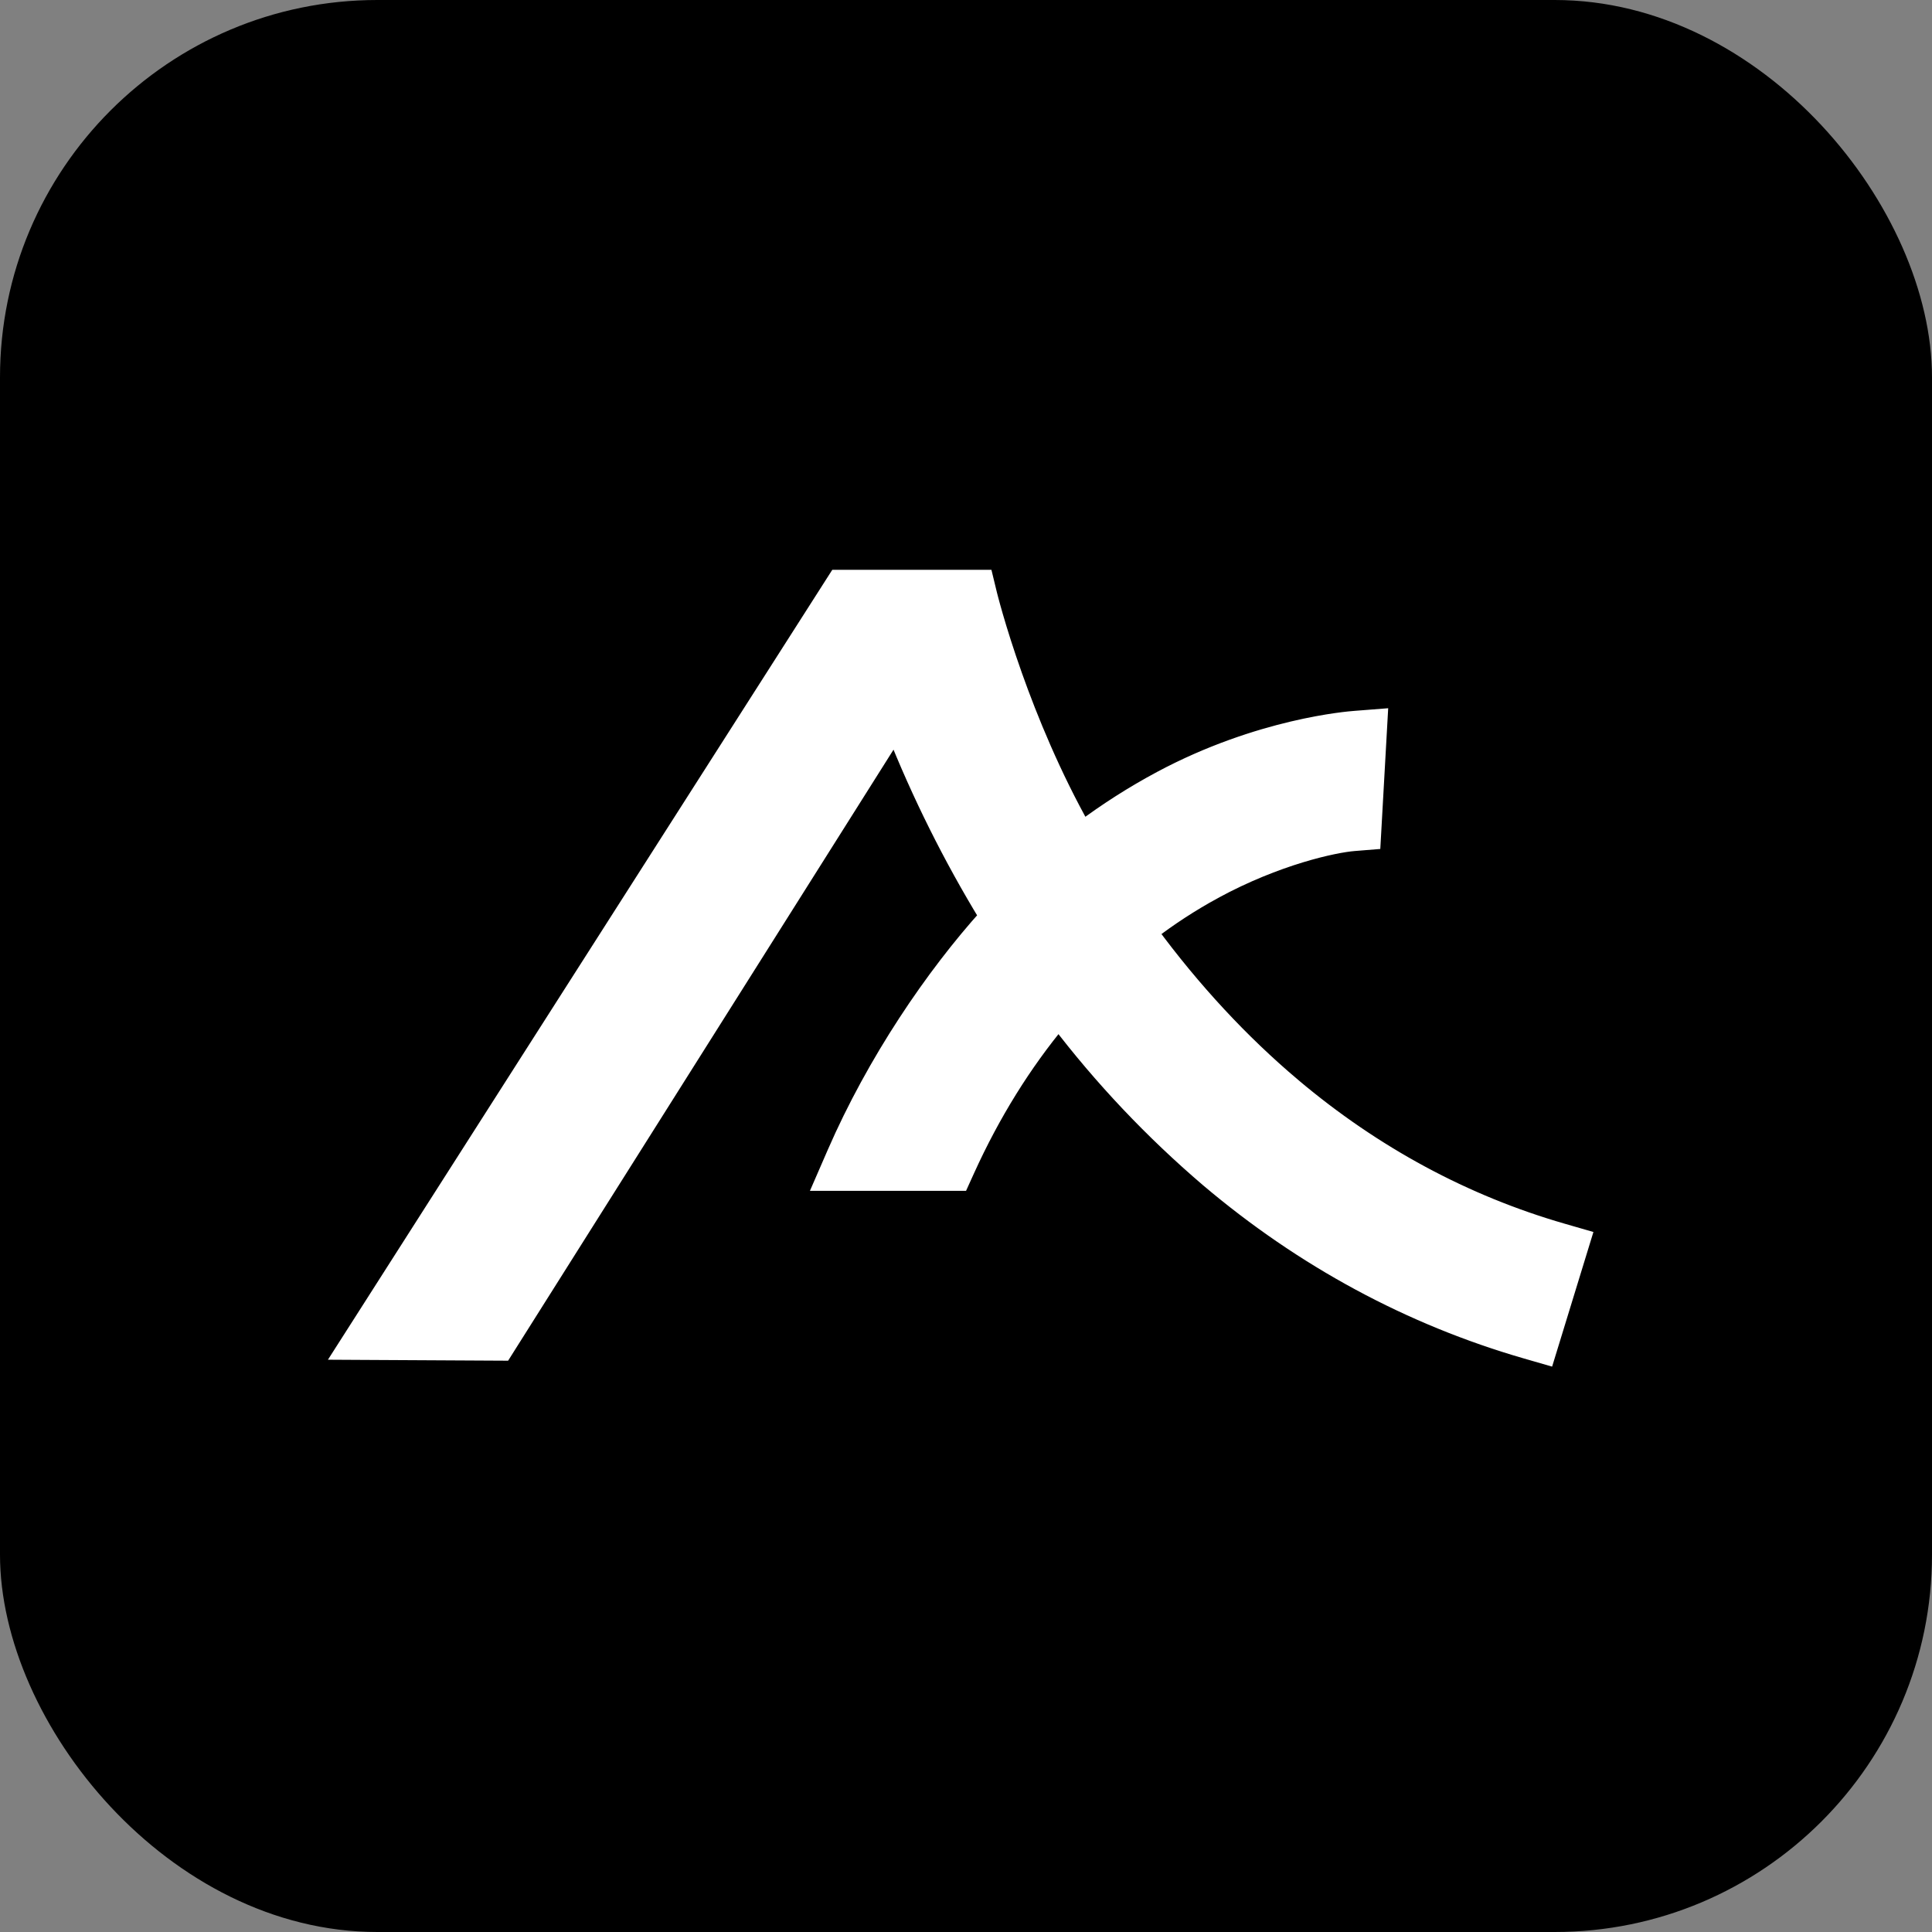
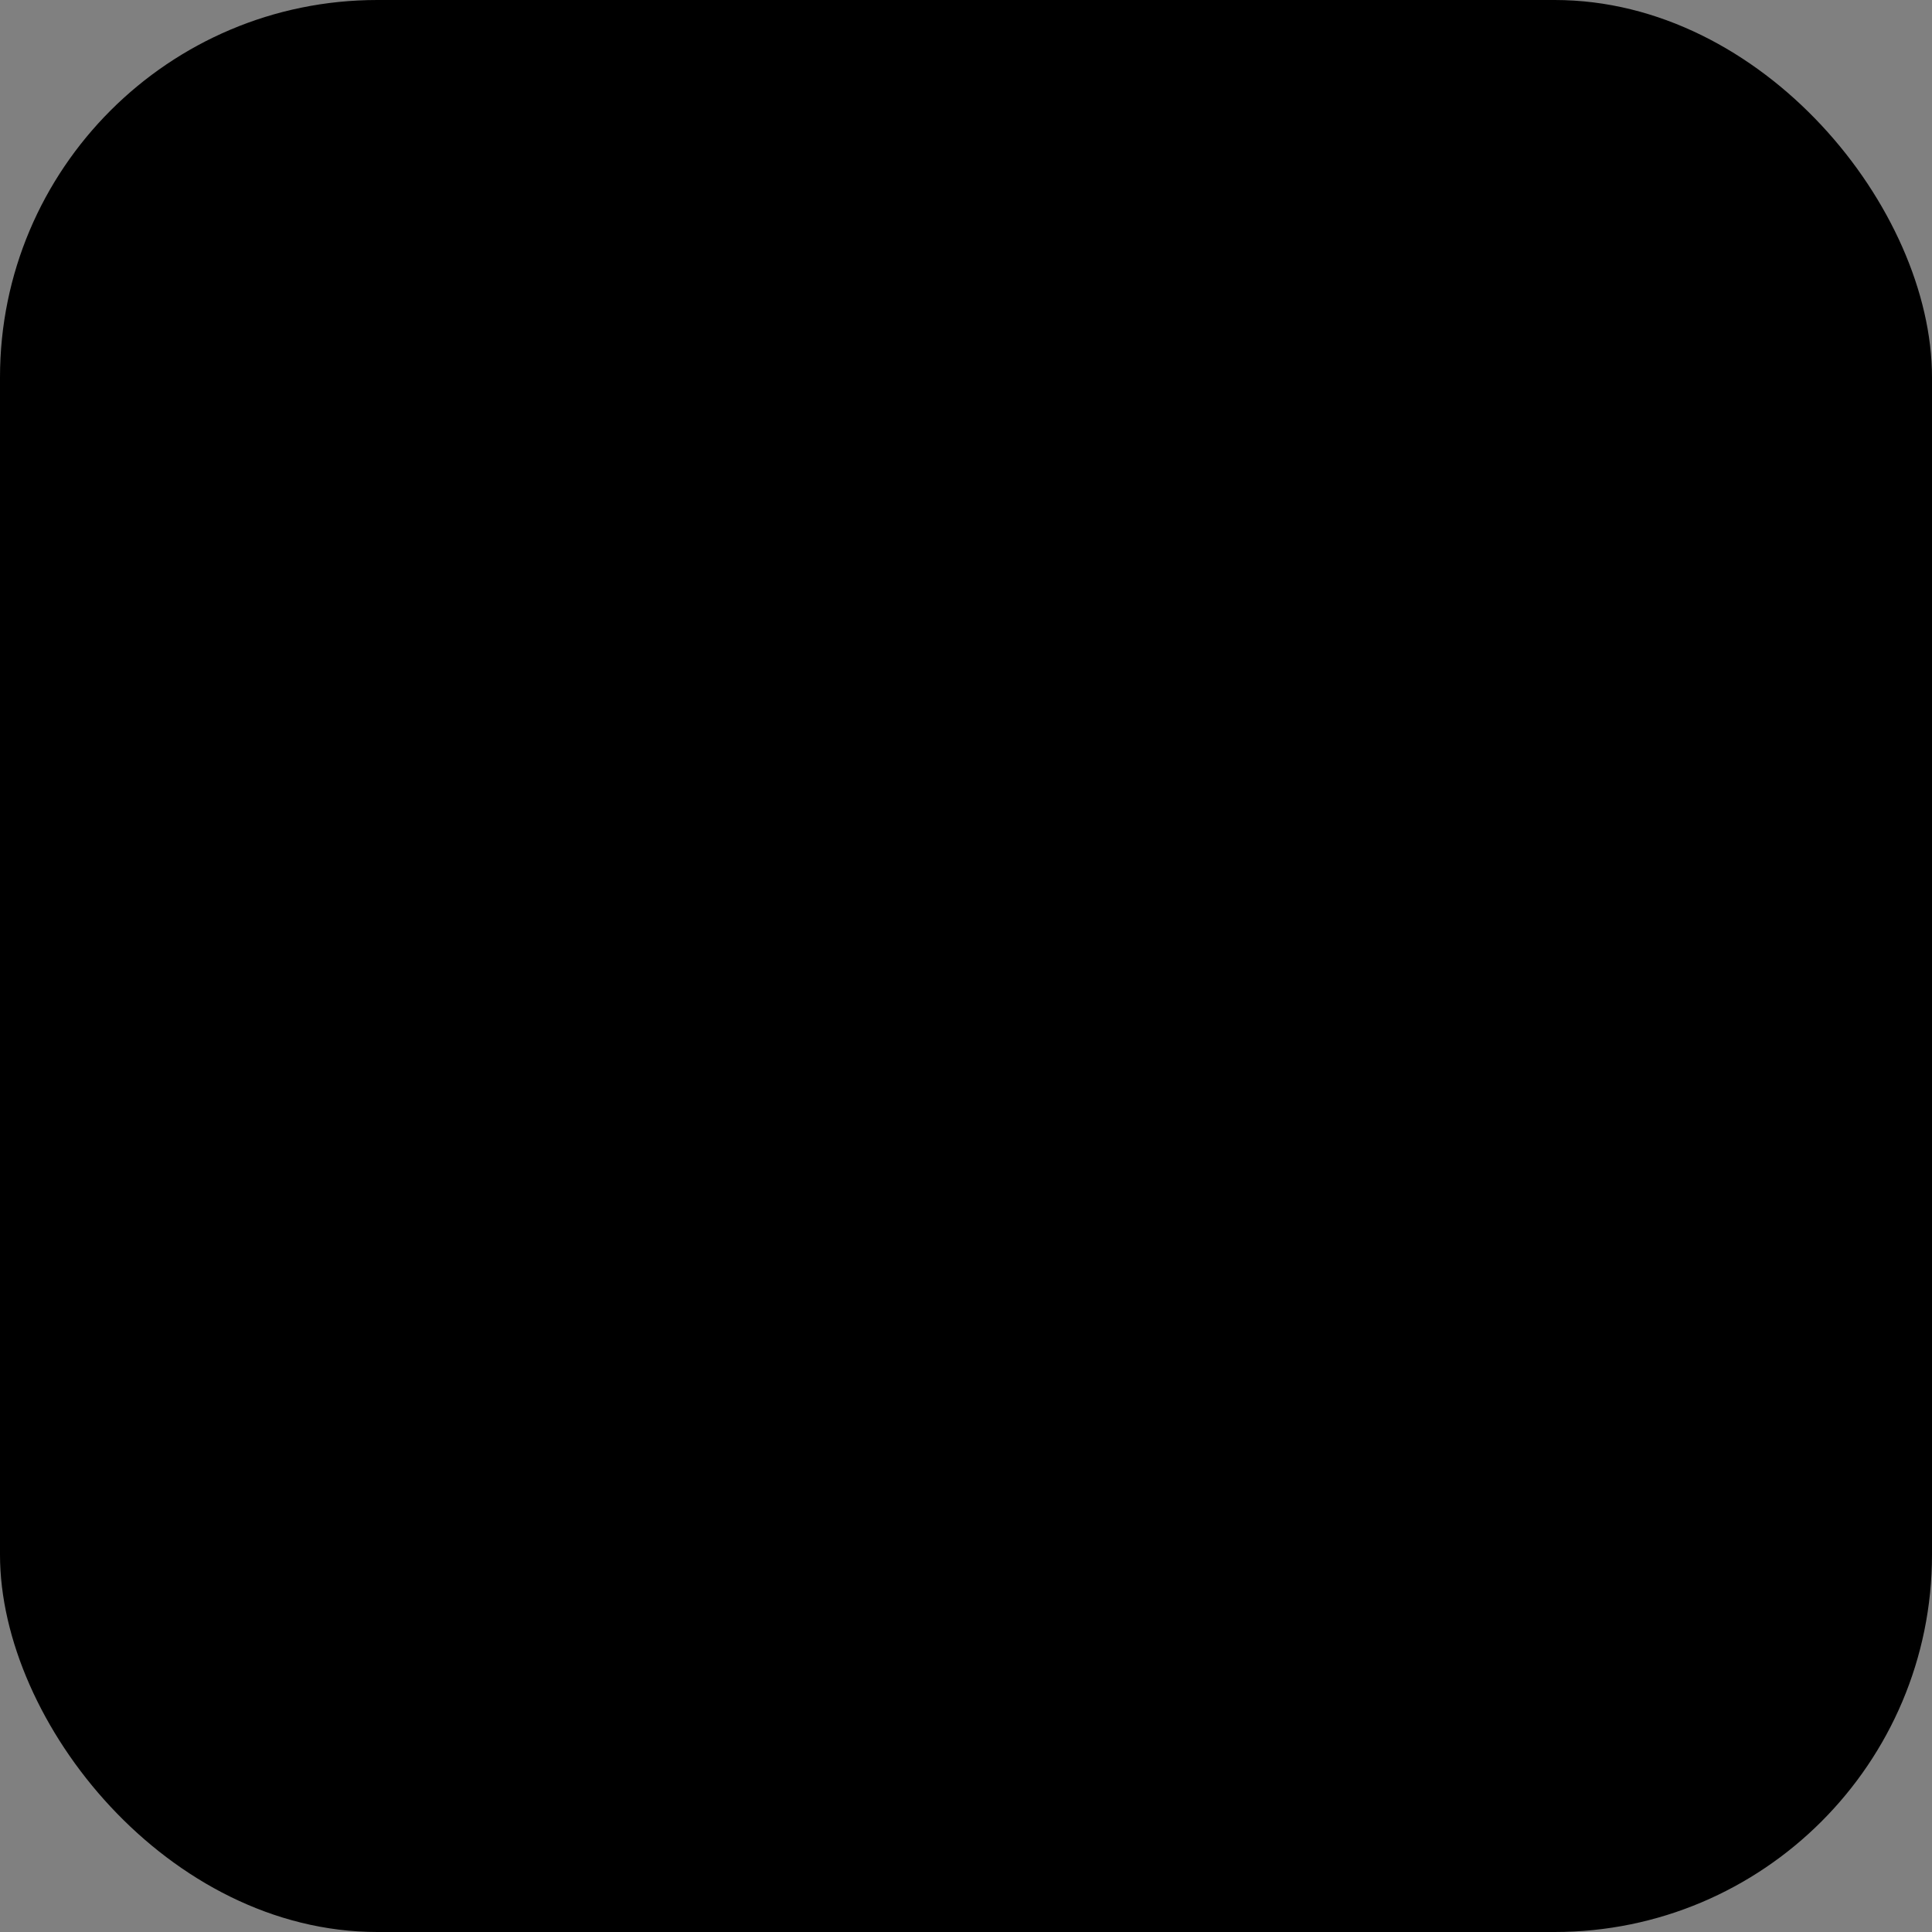
<svg xmlns="http://www.w3.org/2000/svg" width="512" height="512" viewBox="0 0 512 512" fill="none">
  <rect x="0" y="0" width="512" height="512" fill="#808080" stroke="none" />
  <rect width="512" height="512" rx="100" fill="black" />
-   <path d="M260.771 153.5L261.234 155.41L261.743 157.504L261.748 157.524L261.762 157.581L261.835 157.873L262.135 159.026C262.405 160.045 262.815 161.551 263.371 163.466C264.483 167.297 266.174 172.762 268.479 179.248C272.604 190.853 278.662 205.633 286.829 220.151C293.444 215.19 300.443 210.725 307.765 206.799L307.767 206.798C333.878 192.831 357.477 191.008 359.135 190.881L359.176 190.878L362.378 190.628L365.229 190.404L365.068 193.26L363.541 220.49L363.418 222.667L361.245 222.842L358.808 223.038C353.602 223.457 338.357 226.654 321.505 235.834L321.506 235.835C315.478 239.128 309.729 242.872 304.309 247.031C315.87 262.724 328.659 276.494 342.439 288.115V288.116C363.934 306.243 388.014 319.211 414.003 326.707L416.693 327.483L419.136 328.188L418.39 330.618L410.379 356.733L409.658 359.084L407.296 358.402L404.606 357.626C373.89 348.763 345.57 333.471 320.455 312.214L320.445 312.205L320.438 312.198C305.635 299.554 292.268 285.418 280.558 270.035C270.993 281.556 262.683 294.817 255.805 309.992L255.067 311.618L254.402 313.086H218.453L219.975 309.589L221.618 305.81C232.225 281.426 247.639 258.817 262.029 242.854C252.372 227.002 244.094 210.399 237.276 193.218L134.021 356.917L133.281 358.091L131.894 358.084L95.986 357.89L91.453 357.864L93.893 354.044L221.199 154.654L221.937 153.5H260.771Z" fill="white" stroke="white" stroke-width="5" />
</svg>